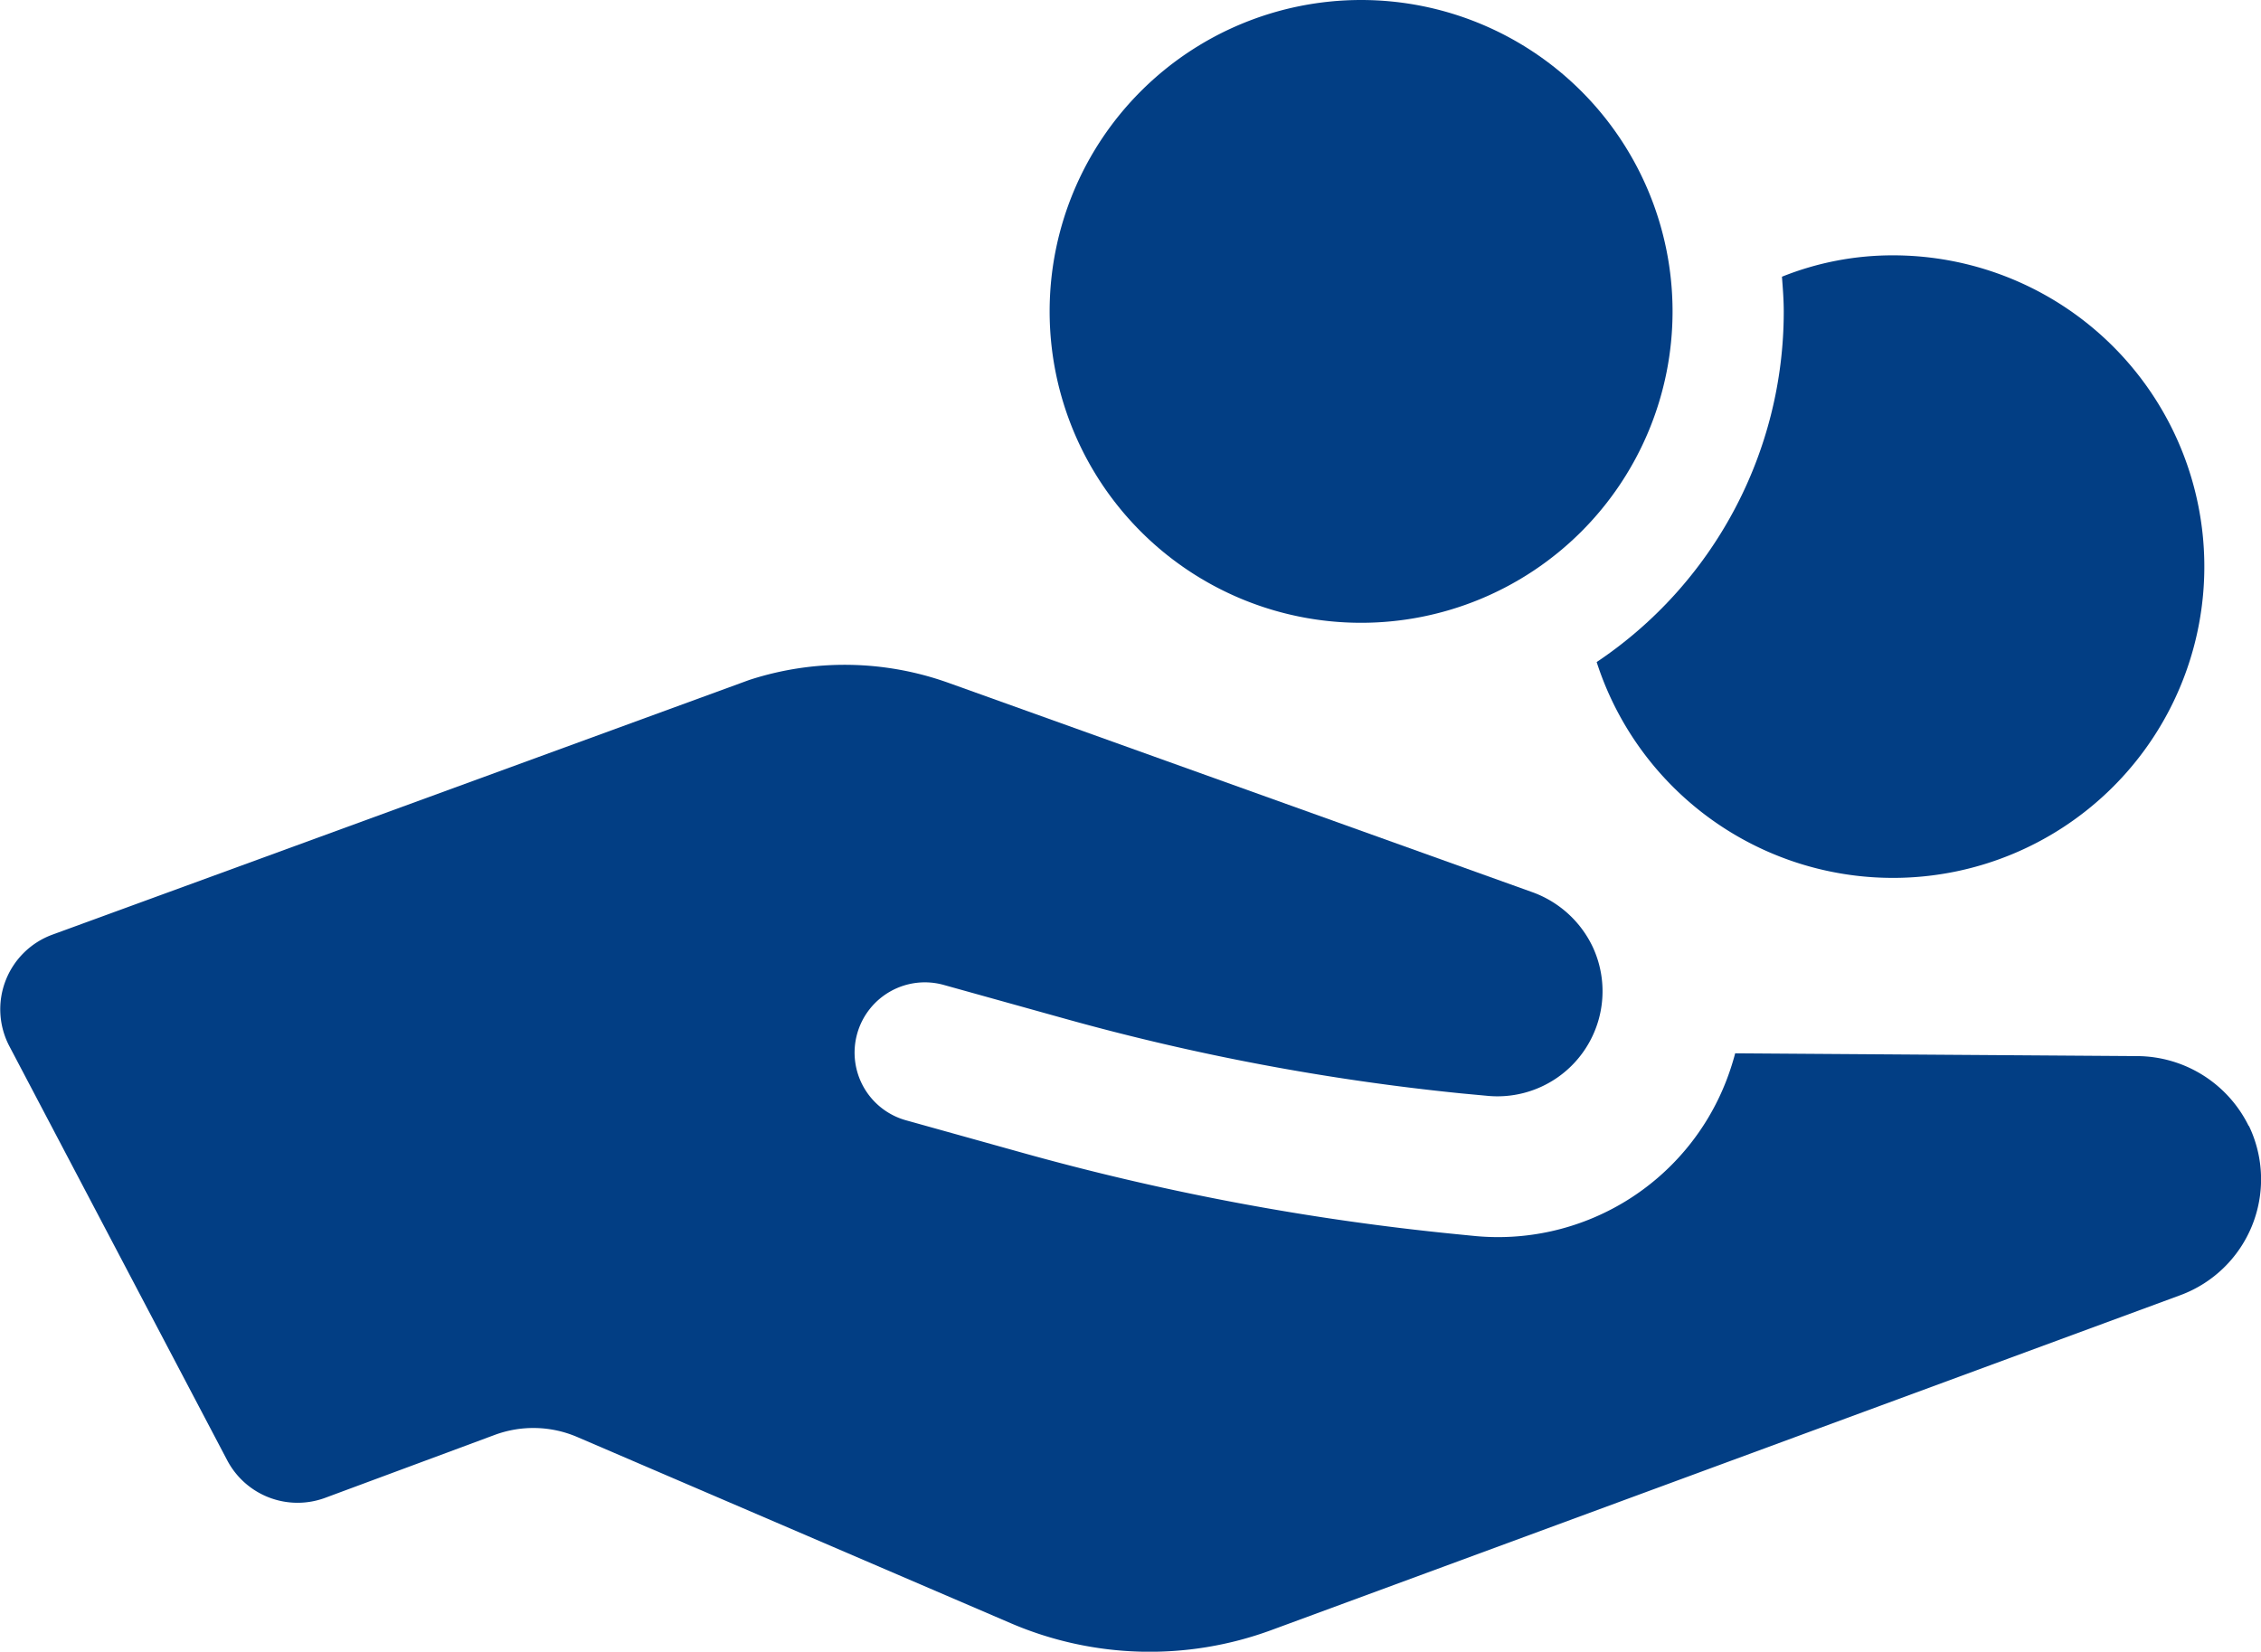
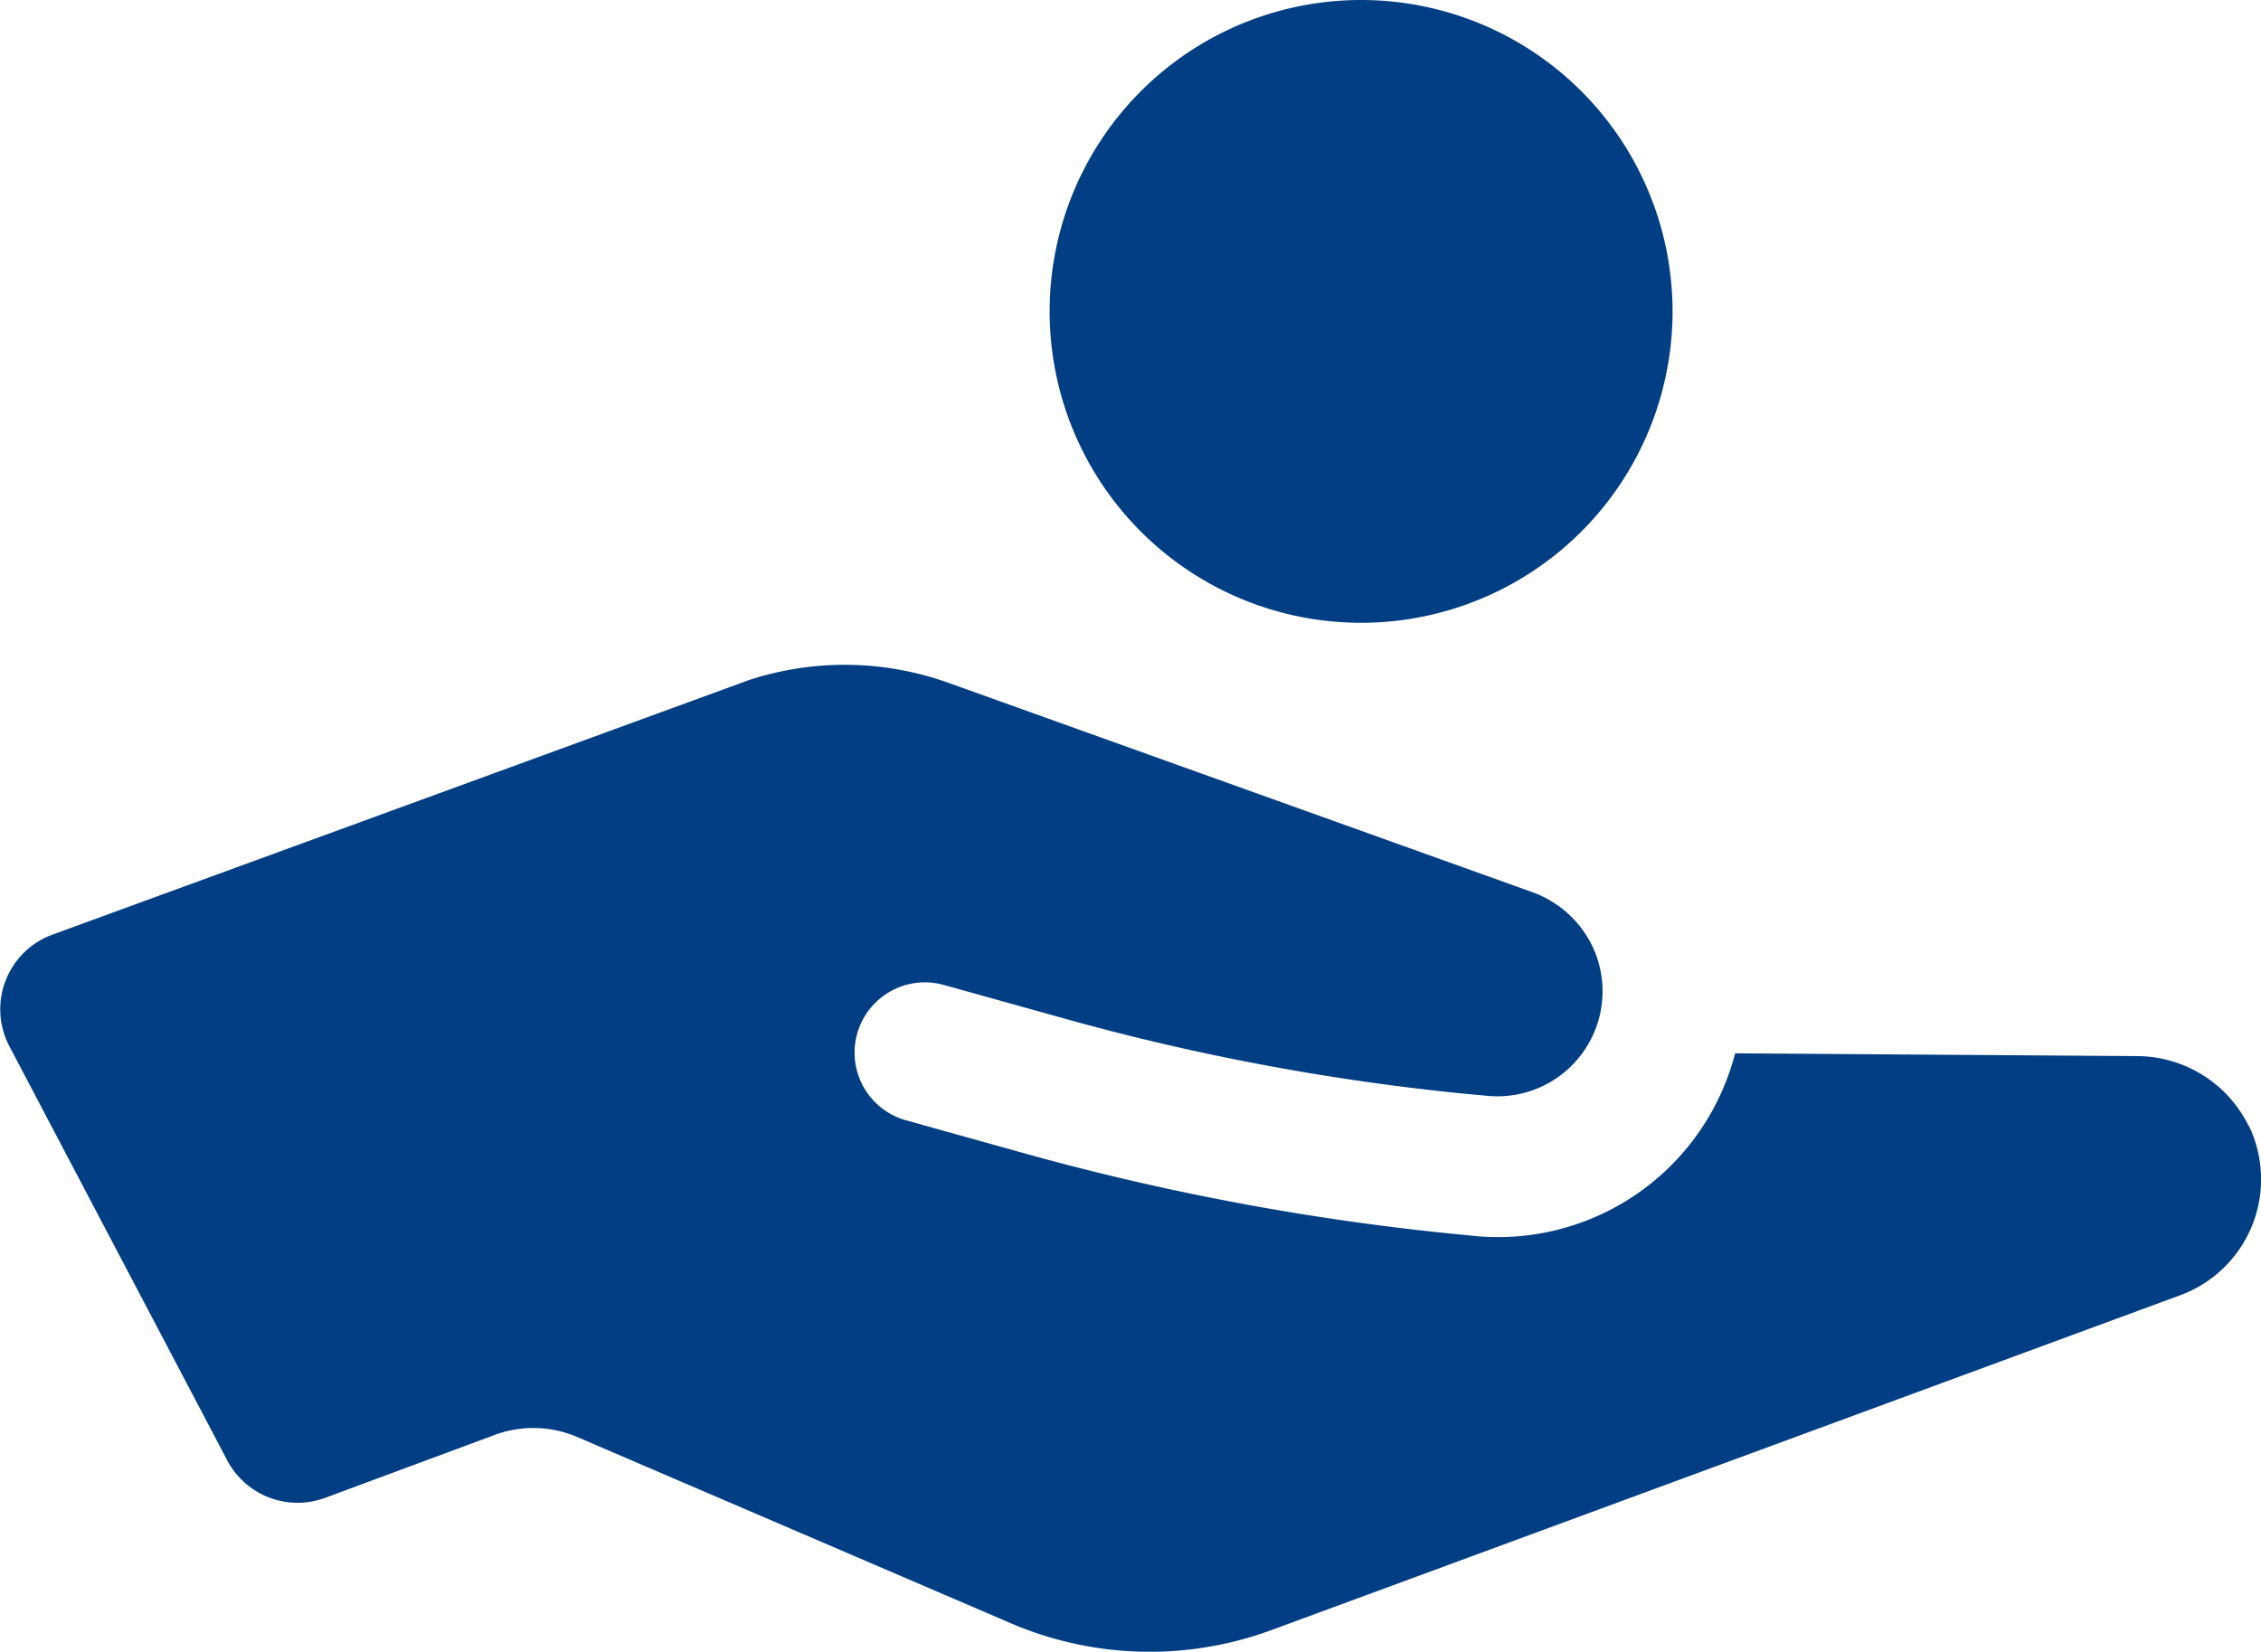
<svg xmlns="http://www.w3.org/2000/svg" width="54.046" height="39.49" viewBox="0 0 54.046 39.49">
  <defs>
    <clipPath id="g31x0yur4a">
      <path data-name="Rechteck 15959" d="M0 0h54.046v39.49H0z" transform="translate(0 12.775)" style="fill:none" />
    </clipPath>
  </defs>
  <g transform="translate(0 -12.775)" style="clip-path:url(#g31x0yur4a)">
    <path data-name="Pfad 18480" d="M53.751 616.086a2.985 2.985 0 0 0-2.638-1.669l-9.636-.067a6.225 6.225 0 0 1-.219.672 5.85 5.85 0 0 1-6.063 3.69l-.383-.038a60.783 60.783 0 0 1-10.412-1.957l-2.724-.76a1.68 1.68 0 1 1 .9-3.237l2.871.8a56.171 56.171 0 0 0 9.489 1.789l.6.056a2.512 2.512 0 0 0 2.537-3.556 2.556 2.556 0 0 0-1.432-1.307l-13.968-5.009a7.359 7.359 0 0 0-4.769-.067l-16.657 6.089a1.9 1.9 0 0 0-1.022 2.667l5.207 9.9a1.9 1.9 0 0 0 2.346.894l4.041-1.5a2.662 2.662 0 0 1 1.987.051l10.351 4.447a8.418 8.418 0 0 0 6.239.164l21.724-8.006a2.953 2.953 0 0 0 1.637-4.047" transform="translate(0 -576.392)" style="fill:#023e84" />
-     <path data-name="Pfad 18481" d="M805.368 408.121a7.442 7.442 0 1 0 7.086-9.721 7.092 7.092 0 0 0-2.656.511c.022.288.043.553.043.842a10.081 10.081 0 0 1-4.472 8.371" transform="translate(-767.203 -379.52)" style="fill:#023e84" />
    <path data-name="Pfad 18482" d="M536.819 284.459a7.445 7.445 0 1 0-7.445-7.445 7.445 7.445 0 0 0 7.445 7.445" transform="translate(-504.284 -256.794)" style="fill:#023e84" />
  </g>
</svg>